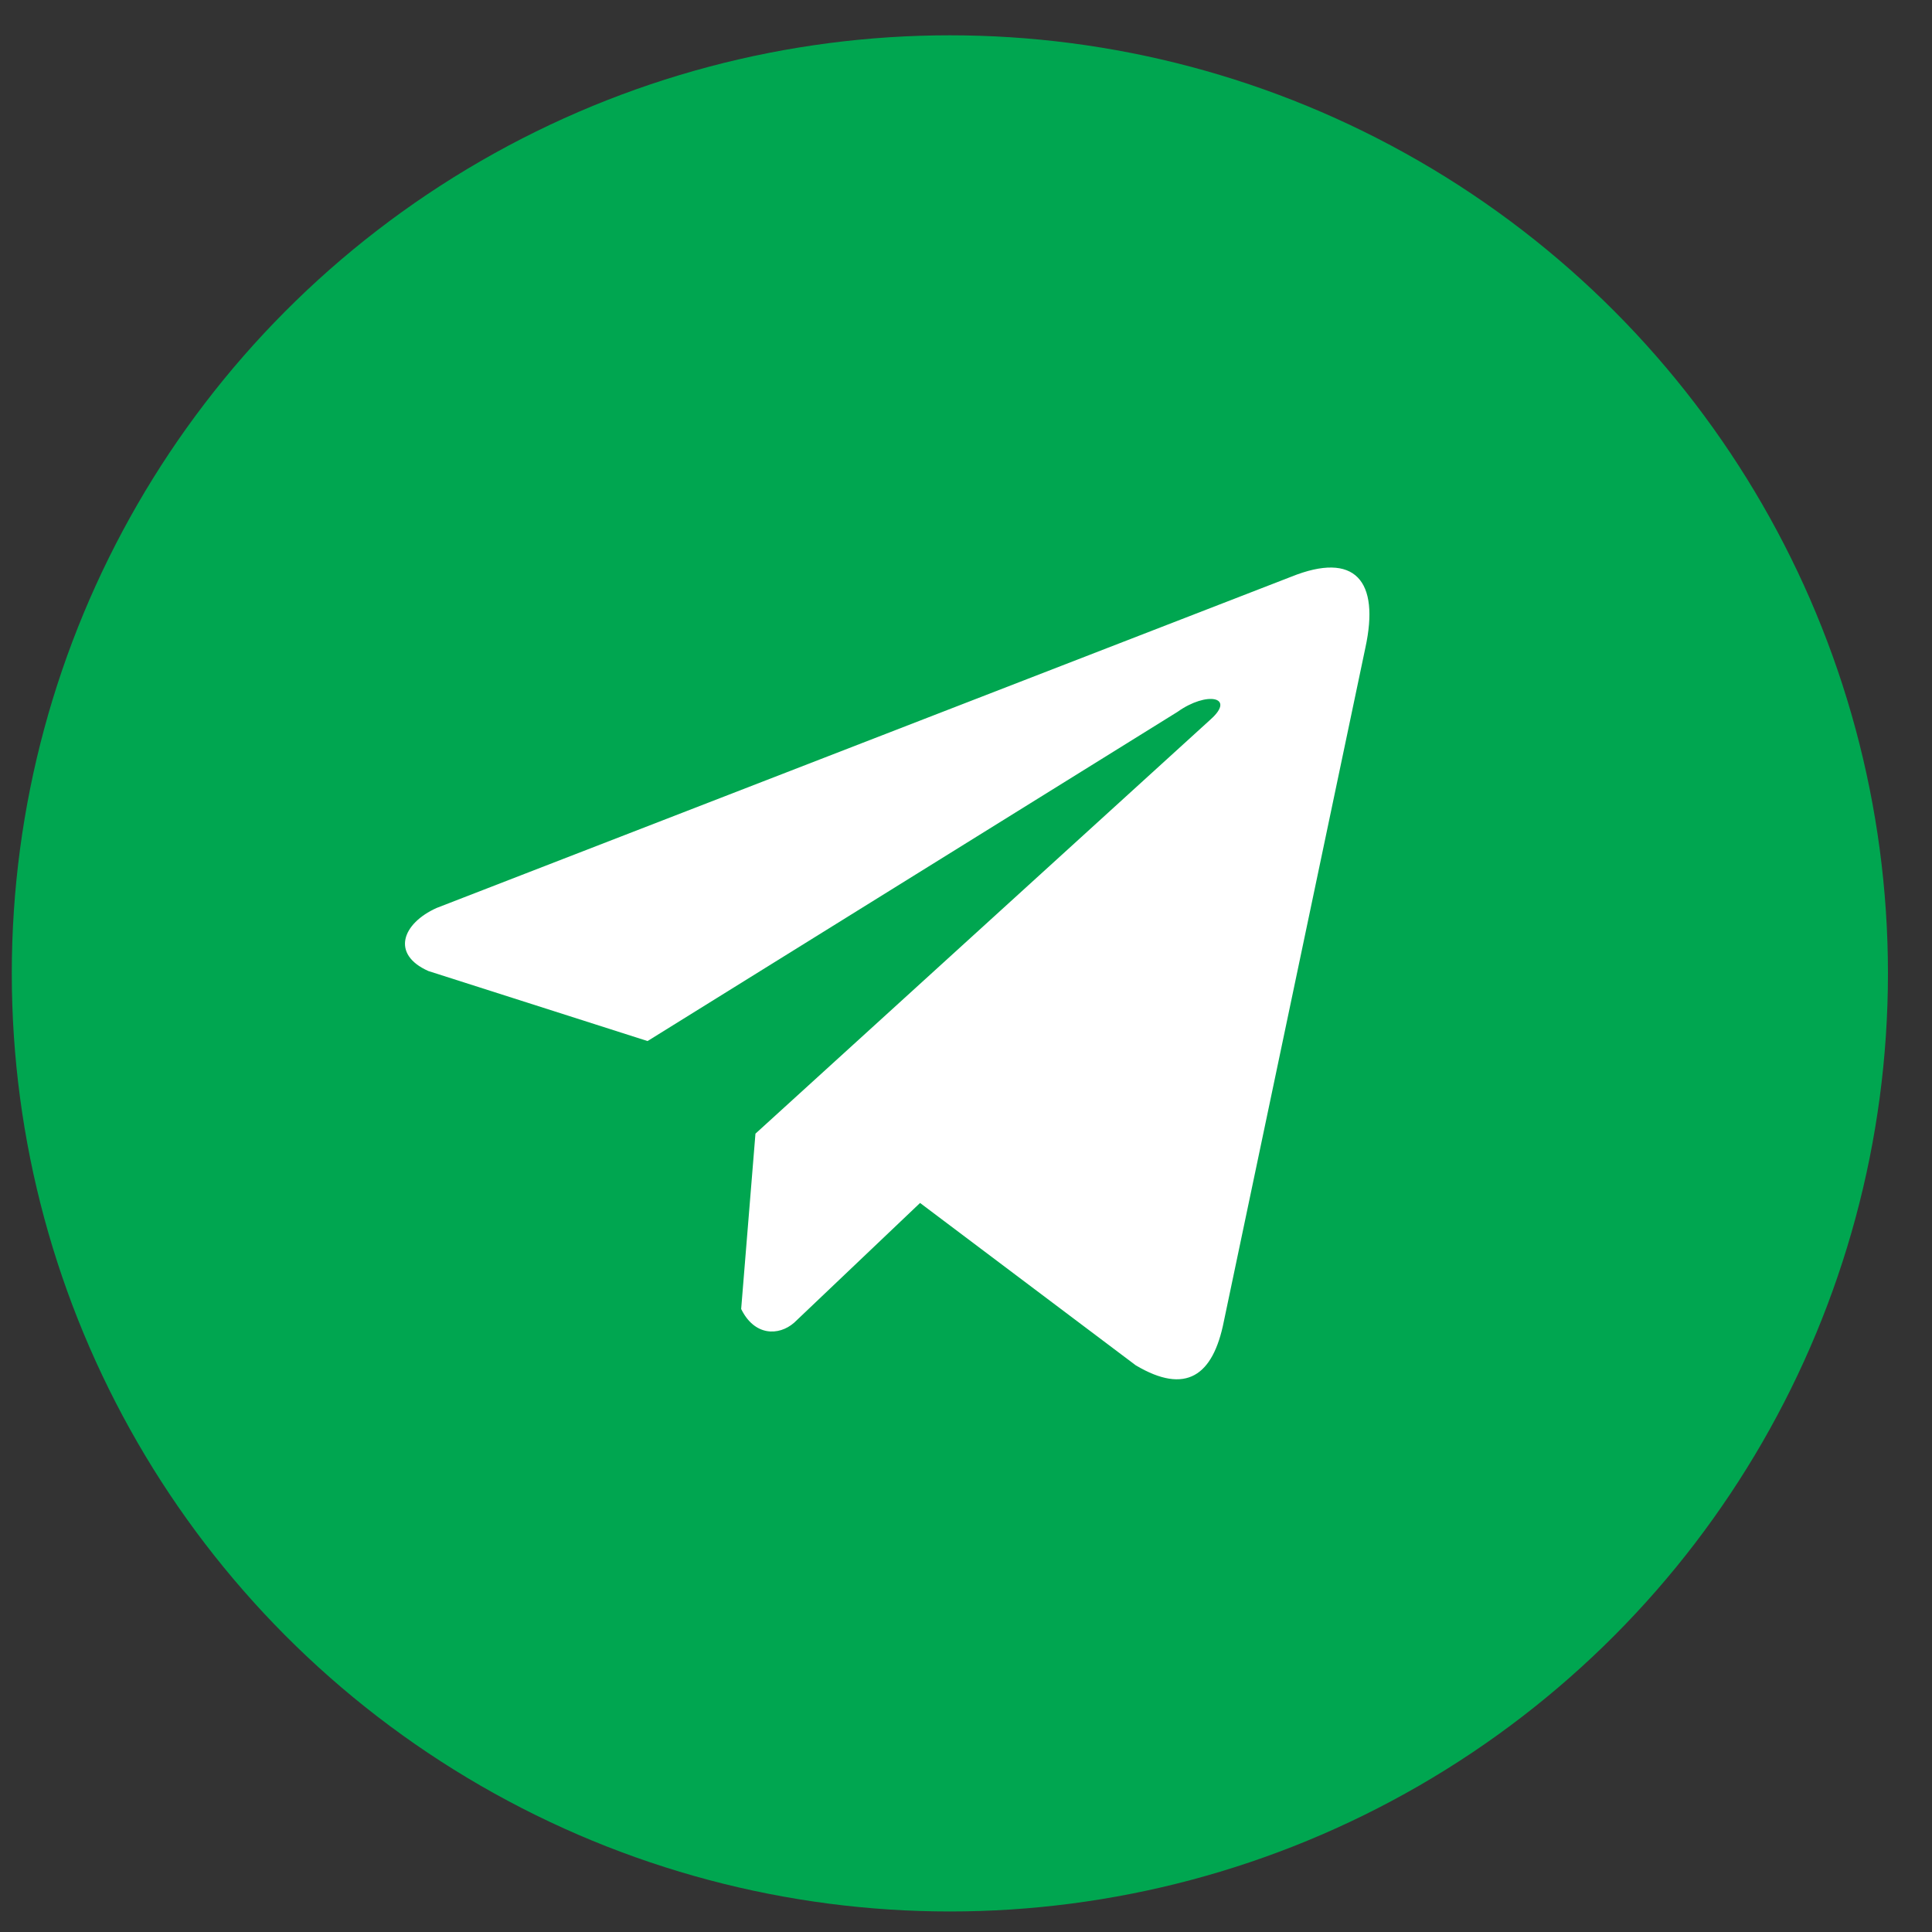
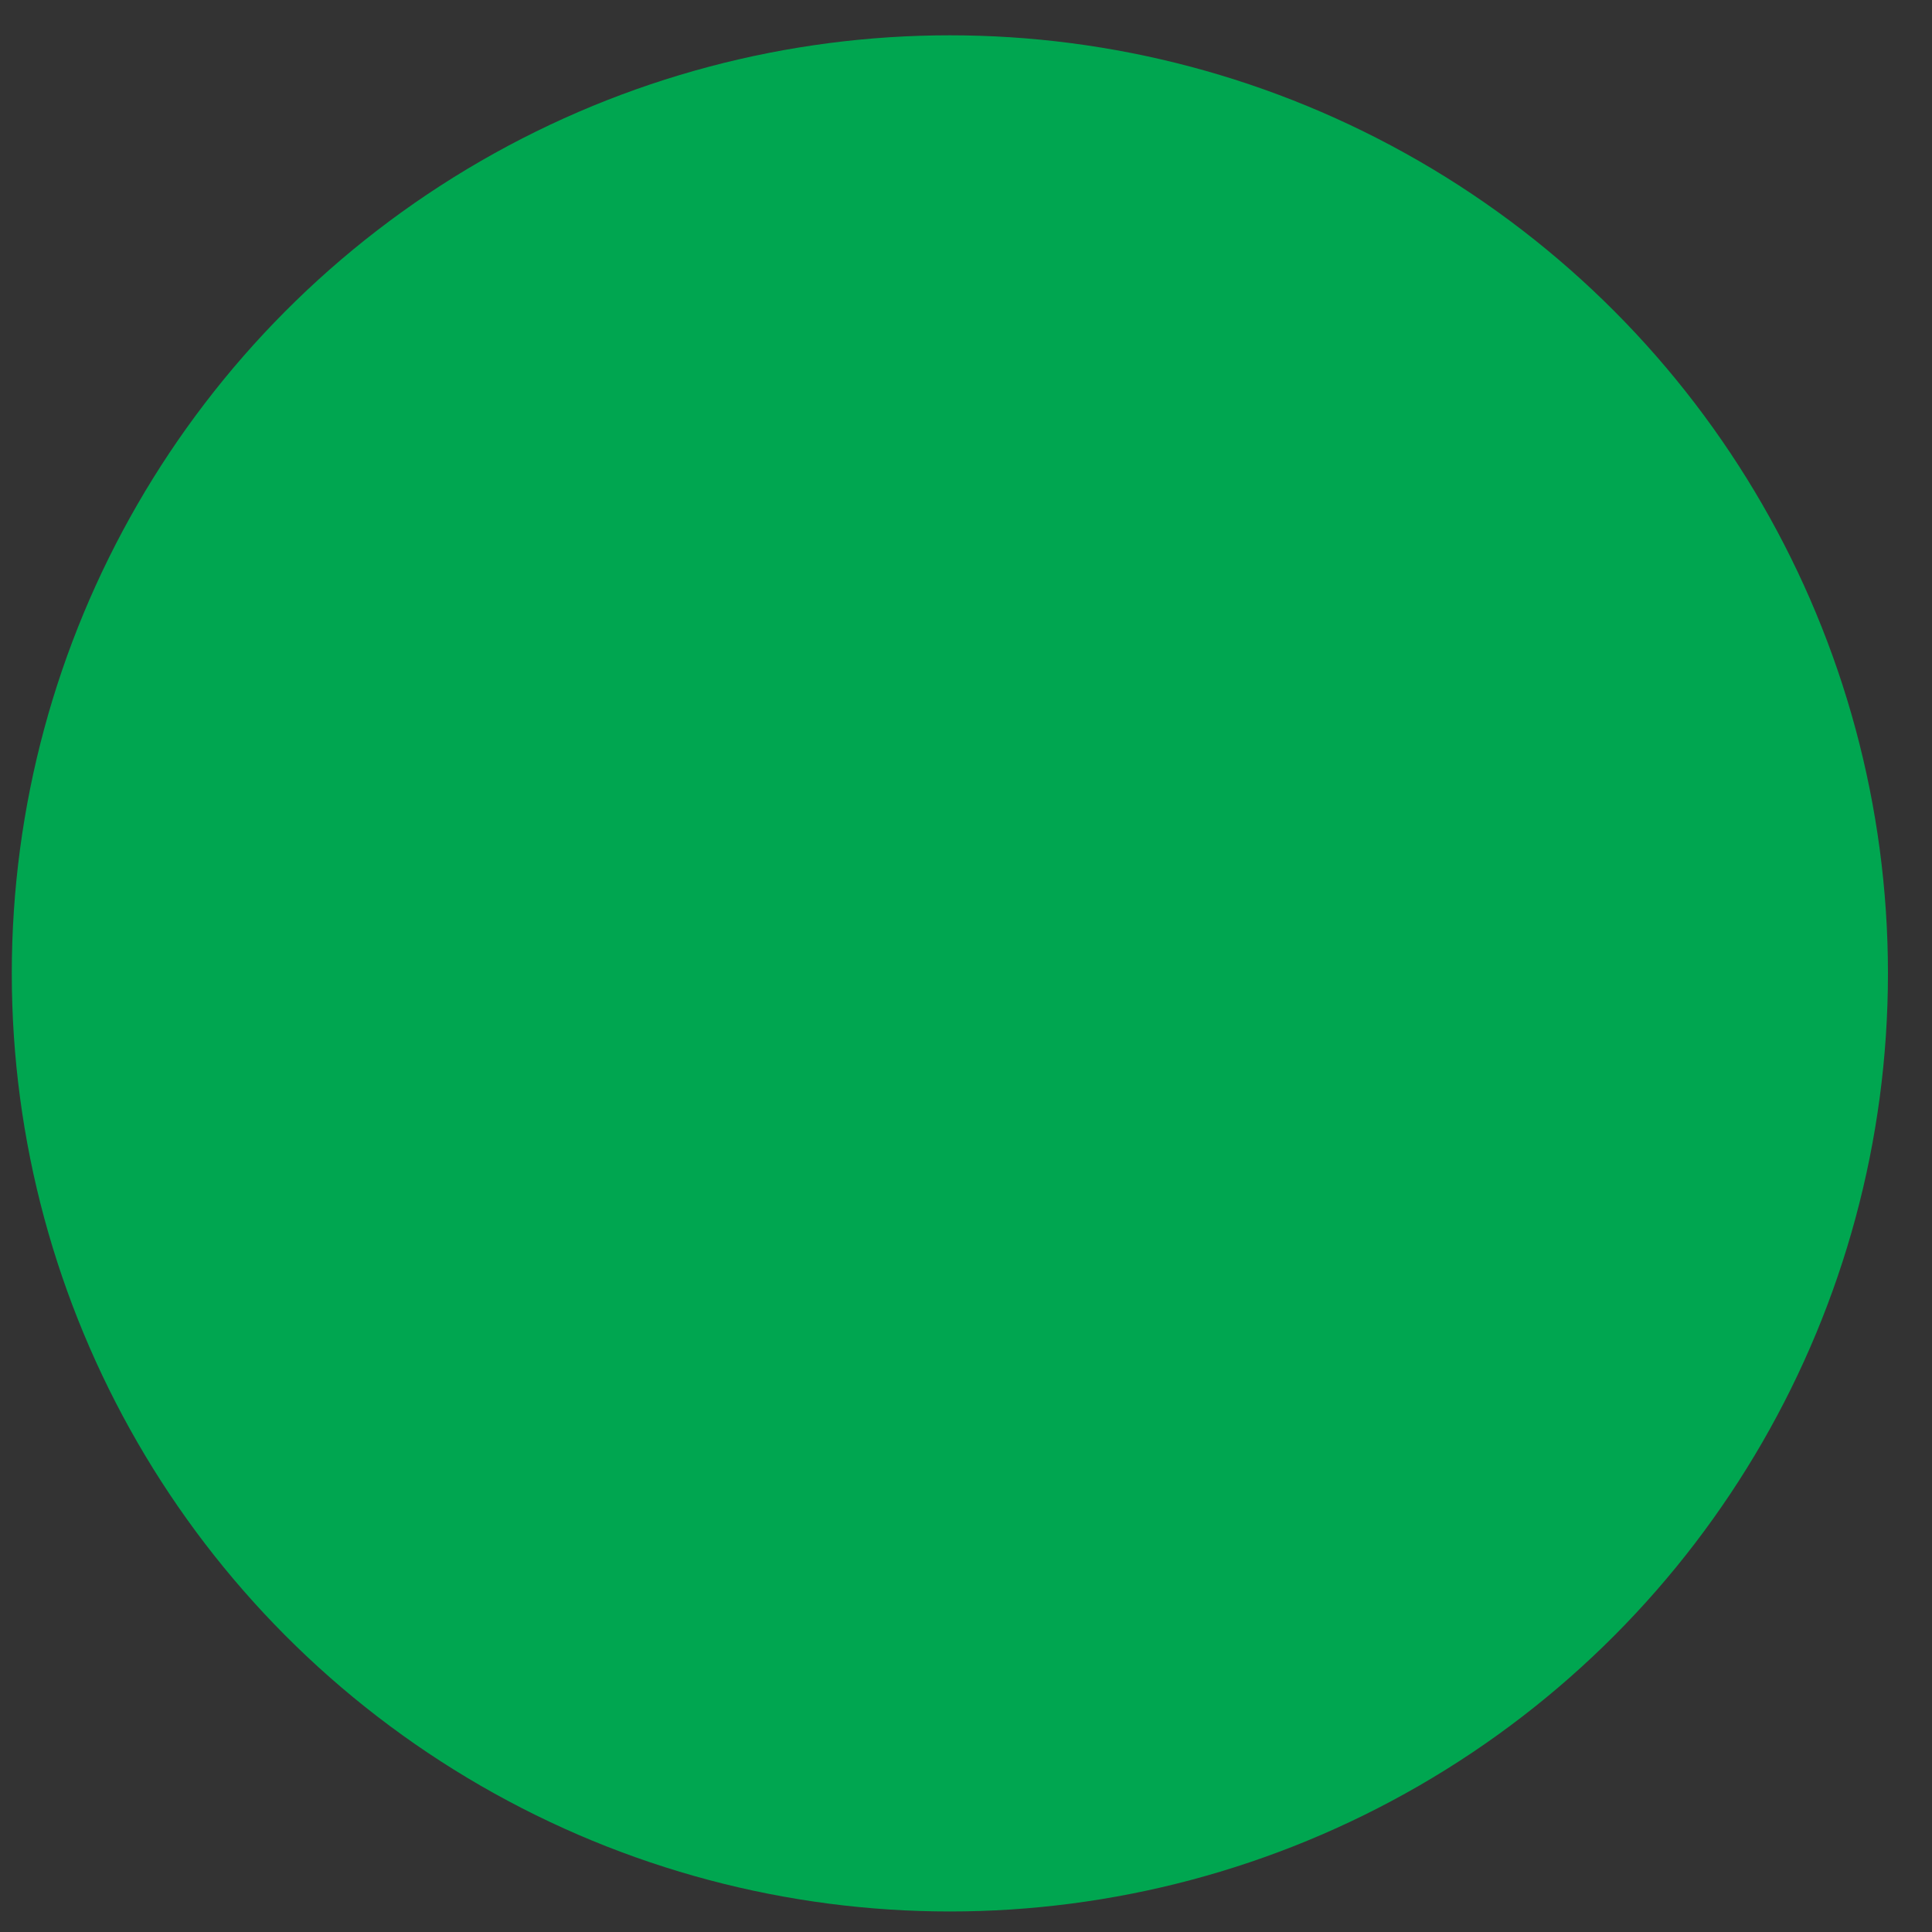
<svg xmlns="http://www.w3.org/2000/svg" width="40" height="40" viewBox="0 0 40 40" fill="none">
  <rect x="0" y="0" width="40" height="40" fill="#333333" stroke="none" />
  <circle cx="19.666" cy="20.153" r="19.422" fill="#00A650" />
-   <path d="M26.732 11.941L9.041 18.798C8.329 19.117 8.088 19.757 8.869 20.104L13.407 21.554L24.381 14.737C24.98 14.309 25.593 14.423 25.065 14.894L15.641 23.471L15.345 27.101C15.619 27.662 16.121 27.664 16.441 27.386L19.049 24.906L23.514 28.267C24.552 28.884 25.116 28.486 25.339 27.355L28.268 13.414C28.572 12.021 28.054 11.408 26.732 11.941Z" fill="white" />
</svg>